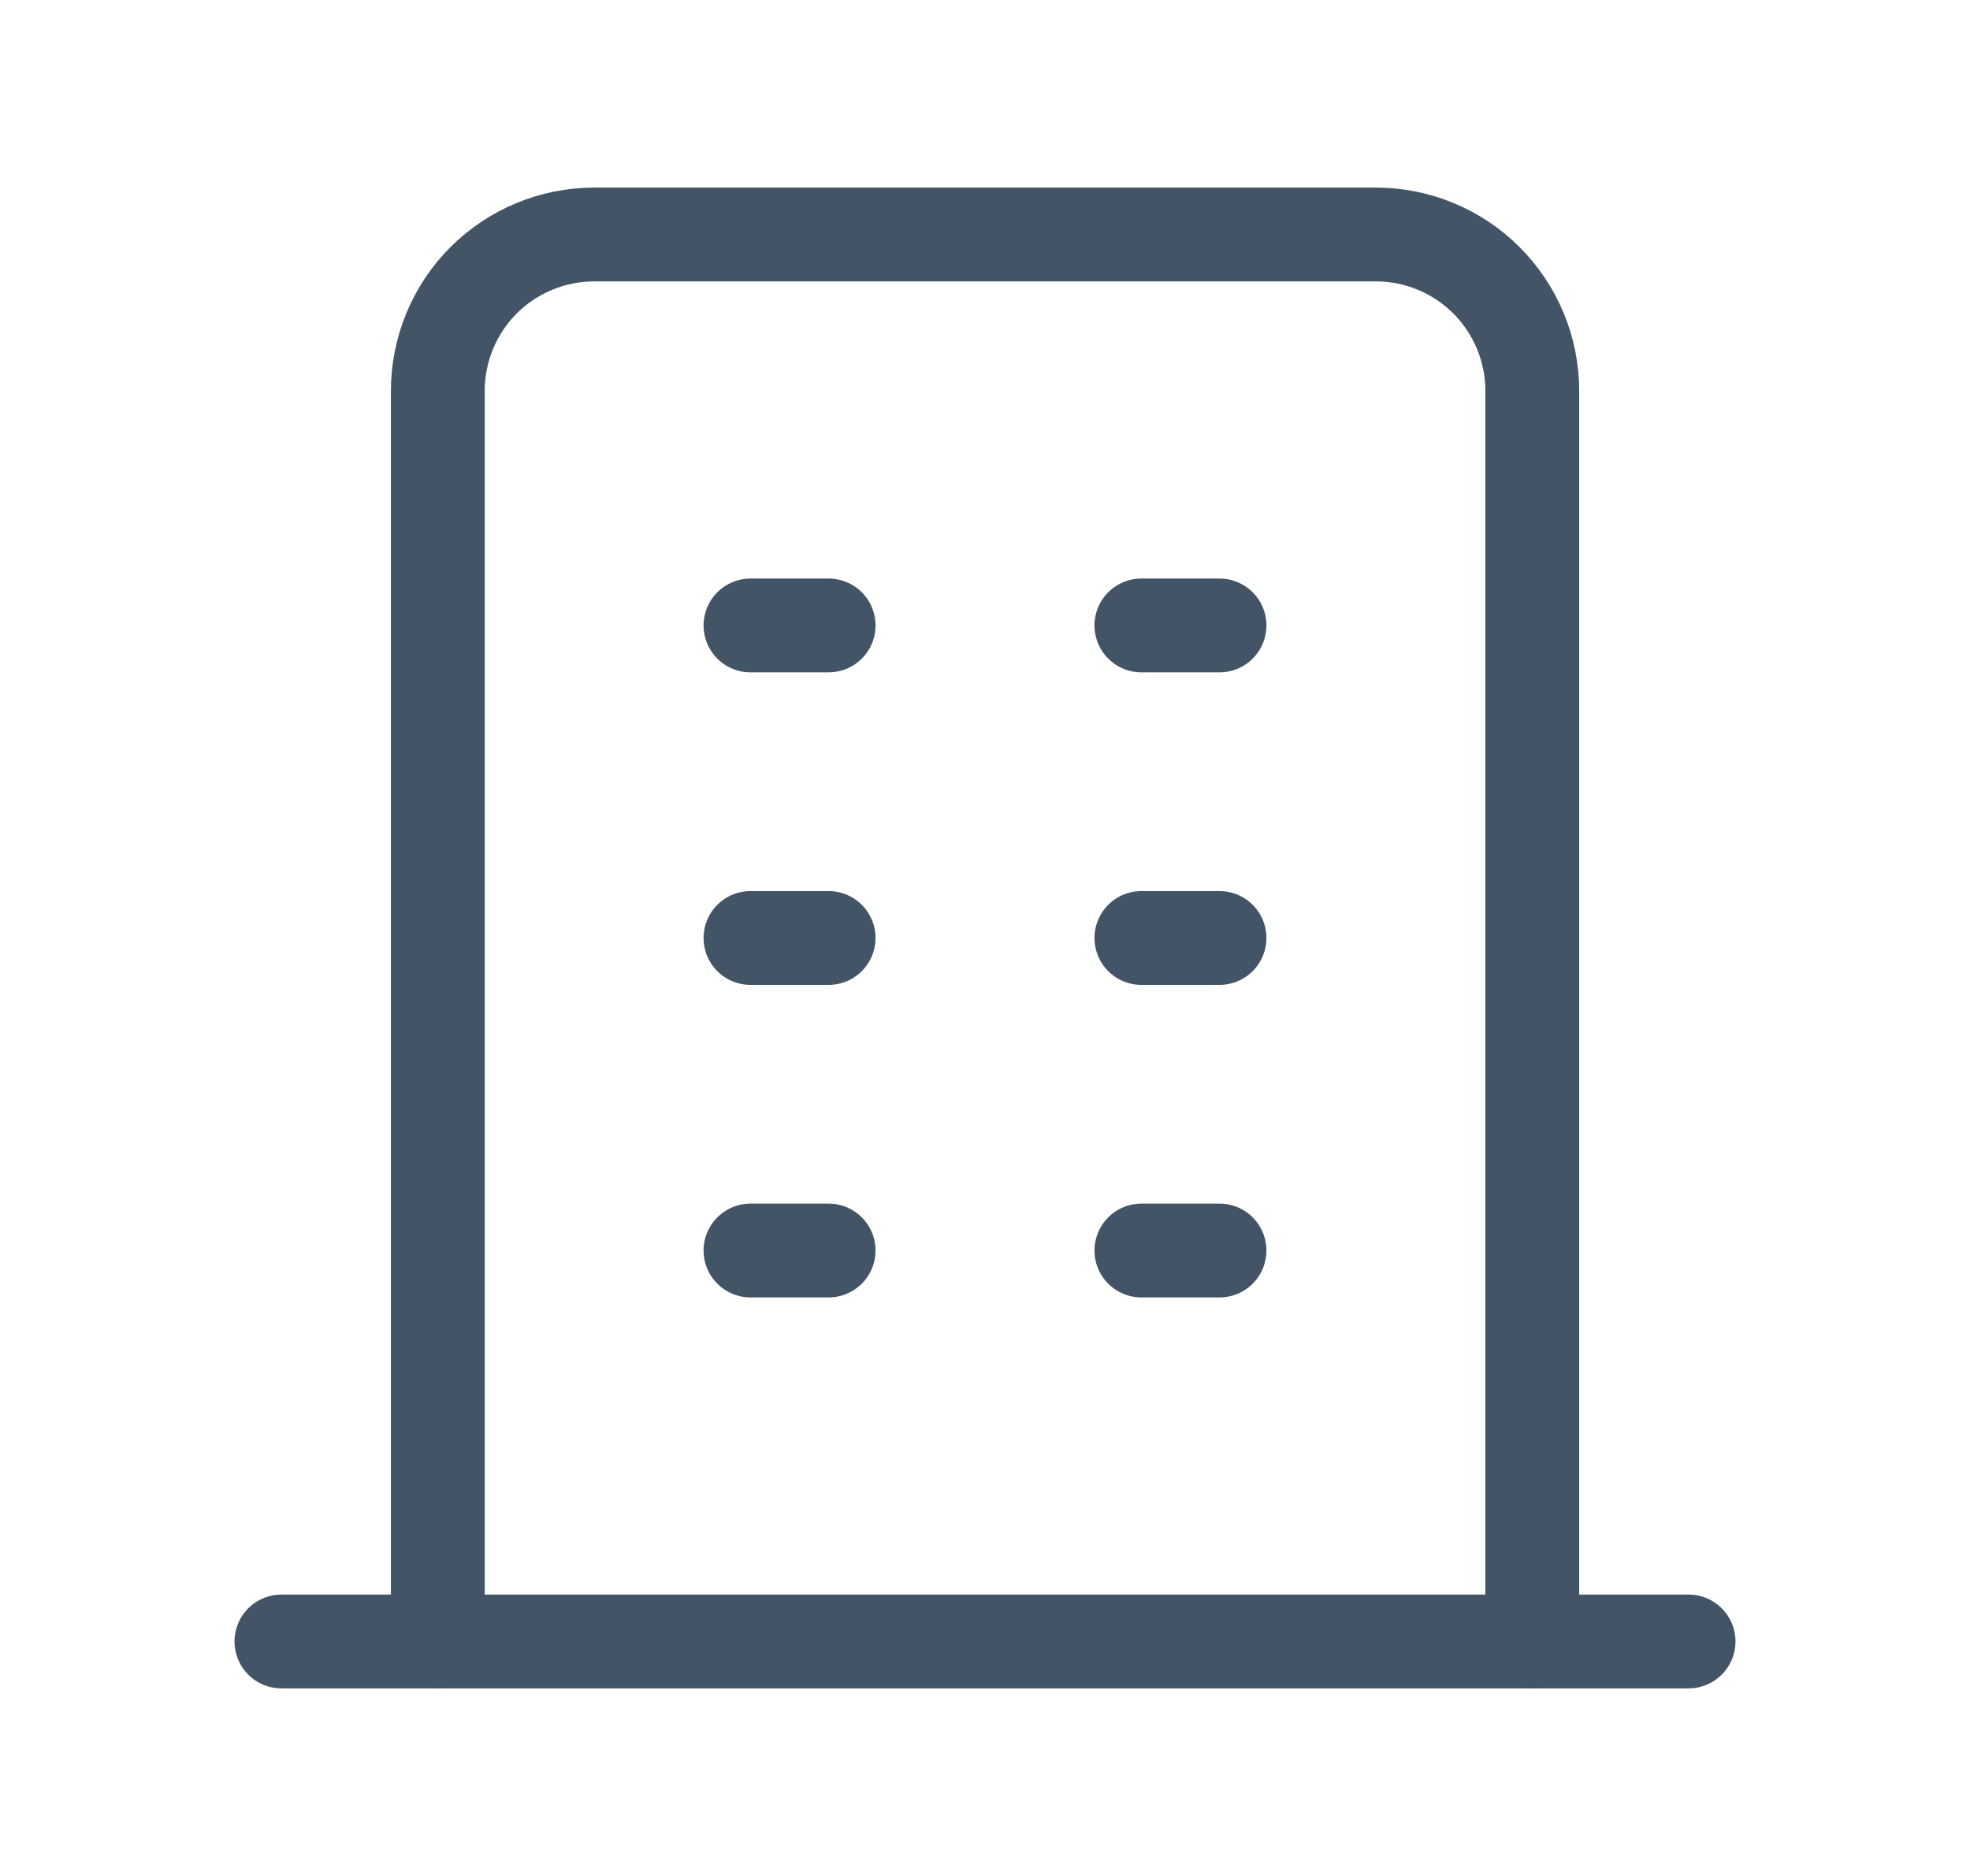
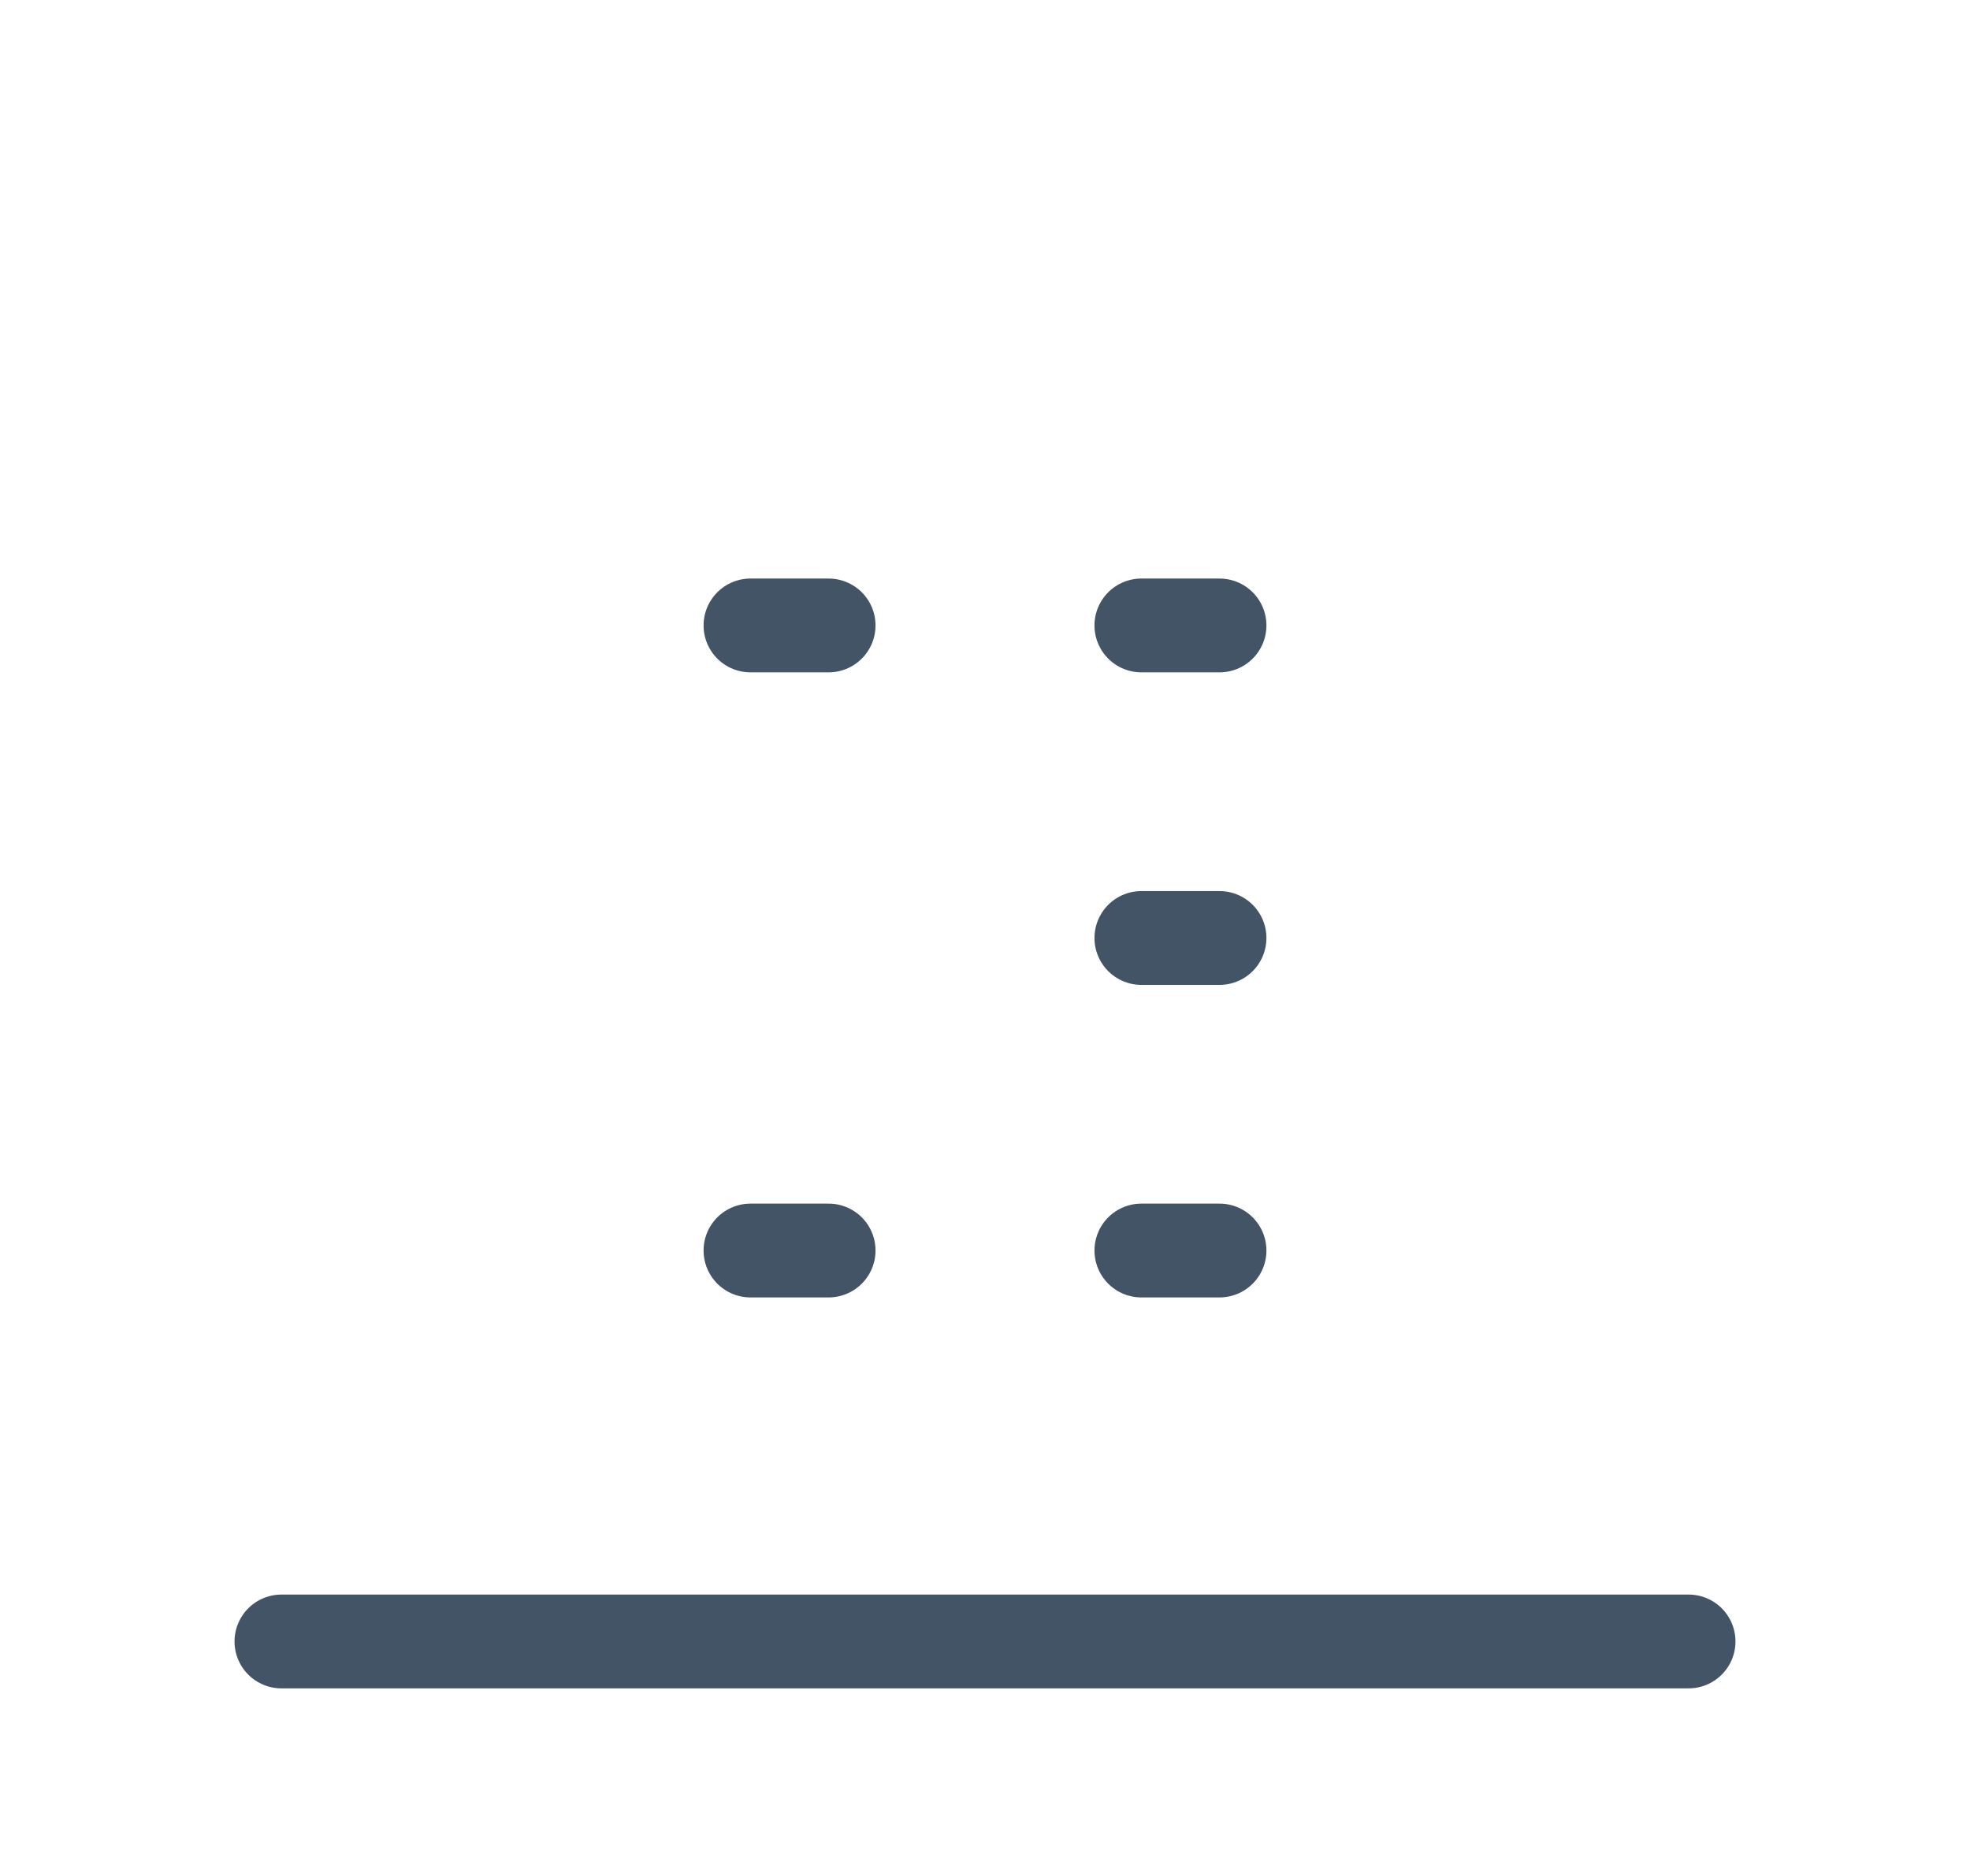
<svg xmlns="http://www.w3.org/2000/svg" width="21" height="20" viewBox="0 0 21 20" fill="none">
  <path d="M3 17.5H18" stroke="#425466" stroke-linecap="round" stroke-linejoin="round" />
  <path d="M8 6.668H8.833" stroke="#425466" stroke-linecap="round" stroke-linejoin="round" />
-   <path d="M8 10H8.833" stroke="#425466" stroke-linecap="round" stroke-linejoin="round" />
  <path d="M8 13.332H8.833" stroke="#425466" stroke-linecap="round" stroke-linejoin="round" />
  <path d="M12.167 6.668H13" stroke="#425466" stroke-linecap="round" stroke-linejoin="round" />
  <path d="M12.167 10H13" stroke="#425466" stroke-linecap="round" stroke-linejoin="round" />
  <path d="M12.167 13.332H13" stroke="#425466" stroke-linecap="round" stroke-linejoin="round" />
-   <path d="M4.667 17.5V4.167C4.667 3.725 4.843 3.301 5.155 2.988C5.468 2.676 5.892 2.5 6.334 2.5H14.667C15.109 2.5 15.533 2.676 15.845 2.988C16.158 3.301 16.334 3.725 16.334 4.167V17.5" stroke="#425466" stroke-linecap="round" stroke-linejoin="round" />
</svg>